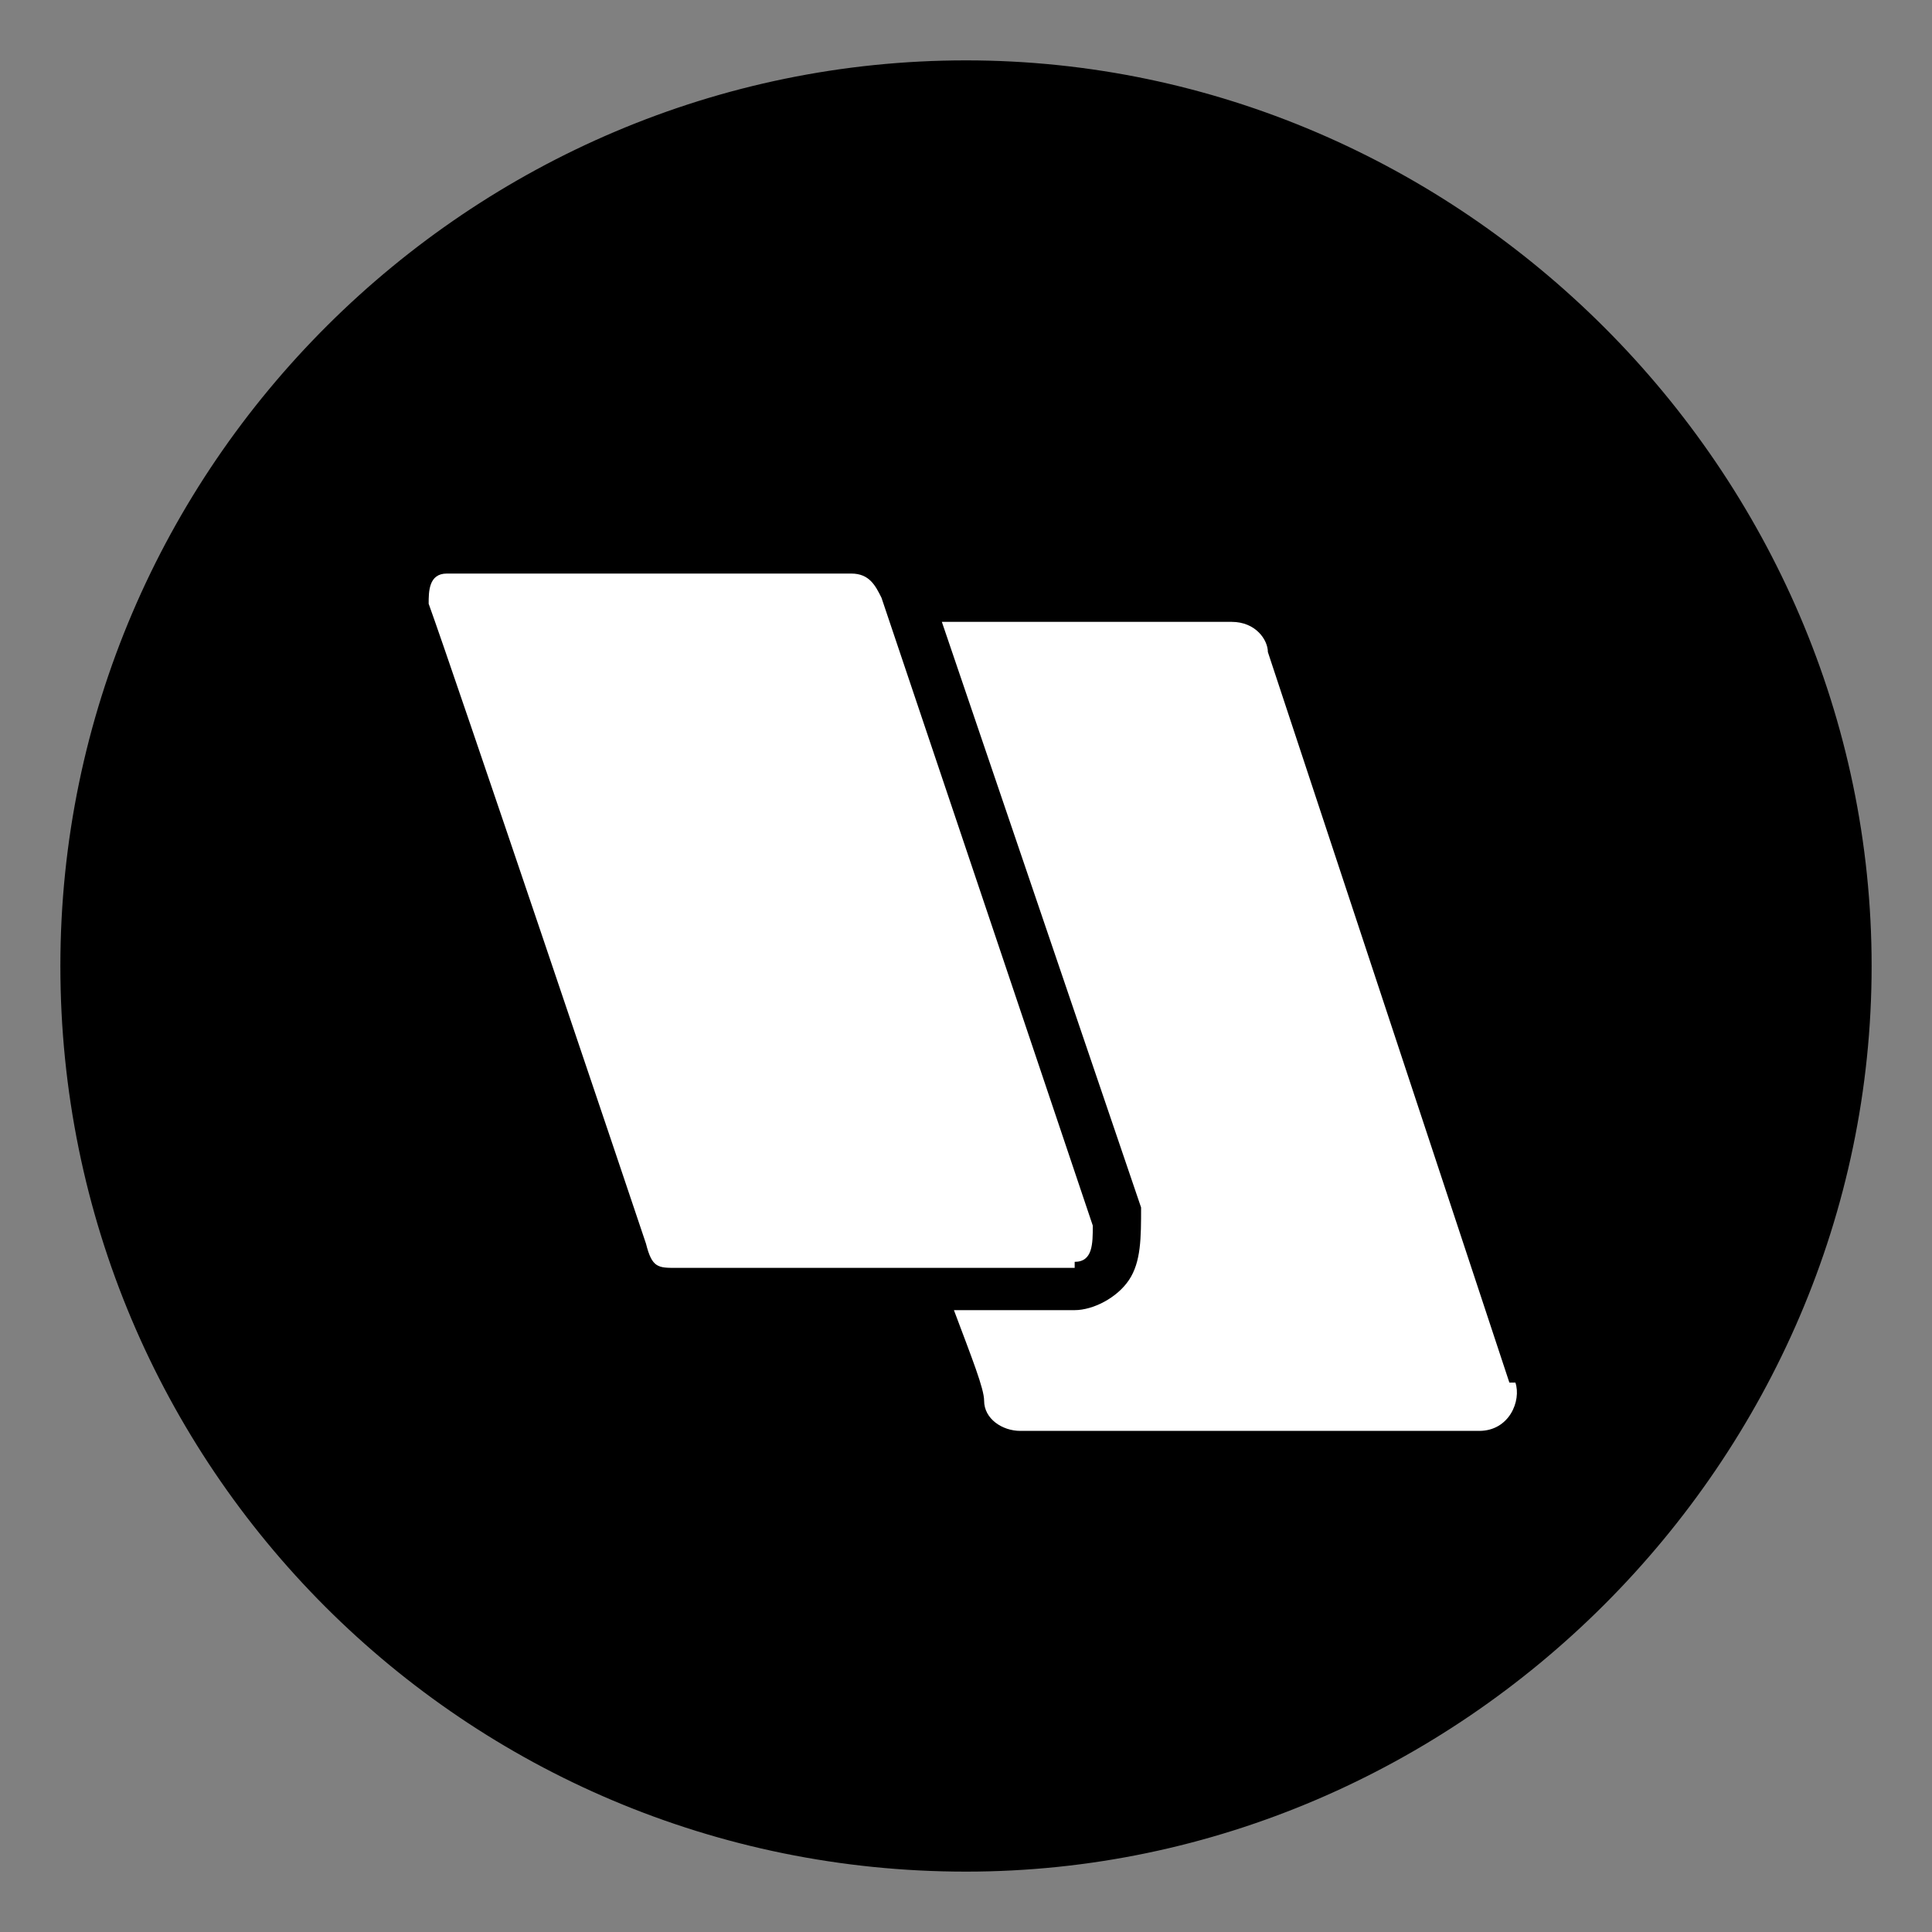
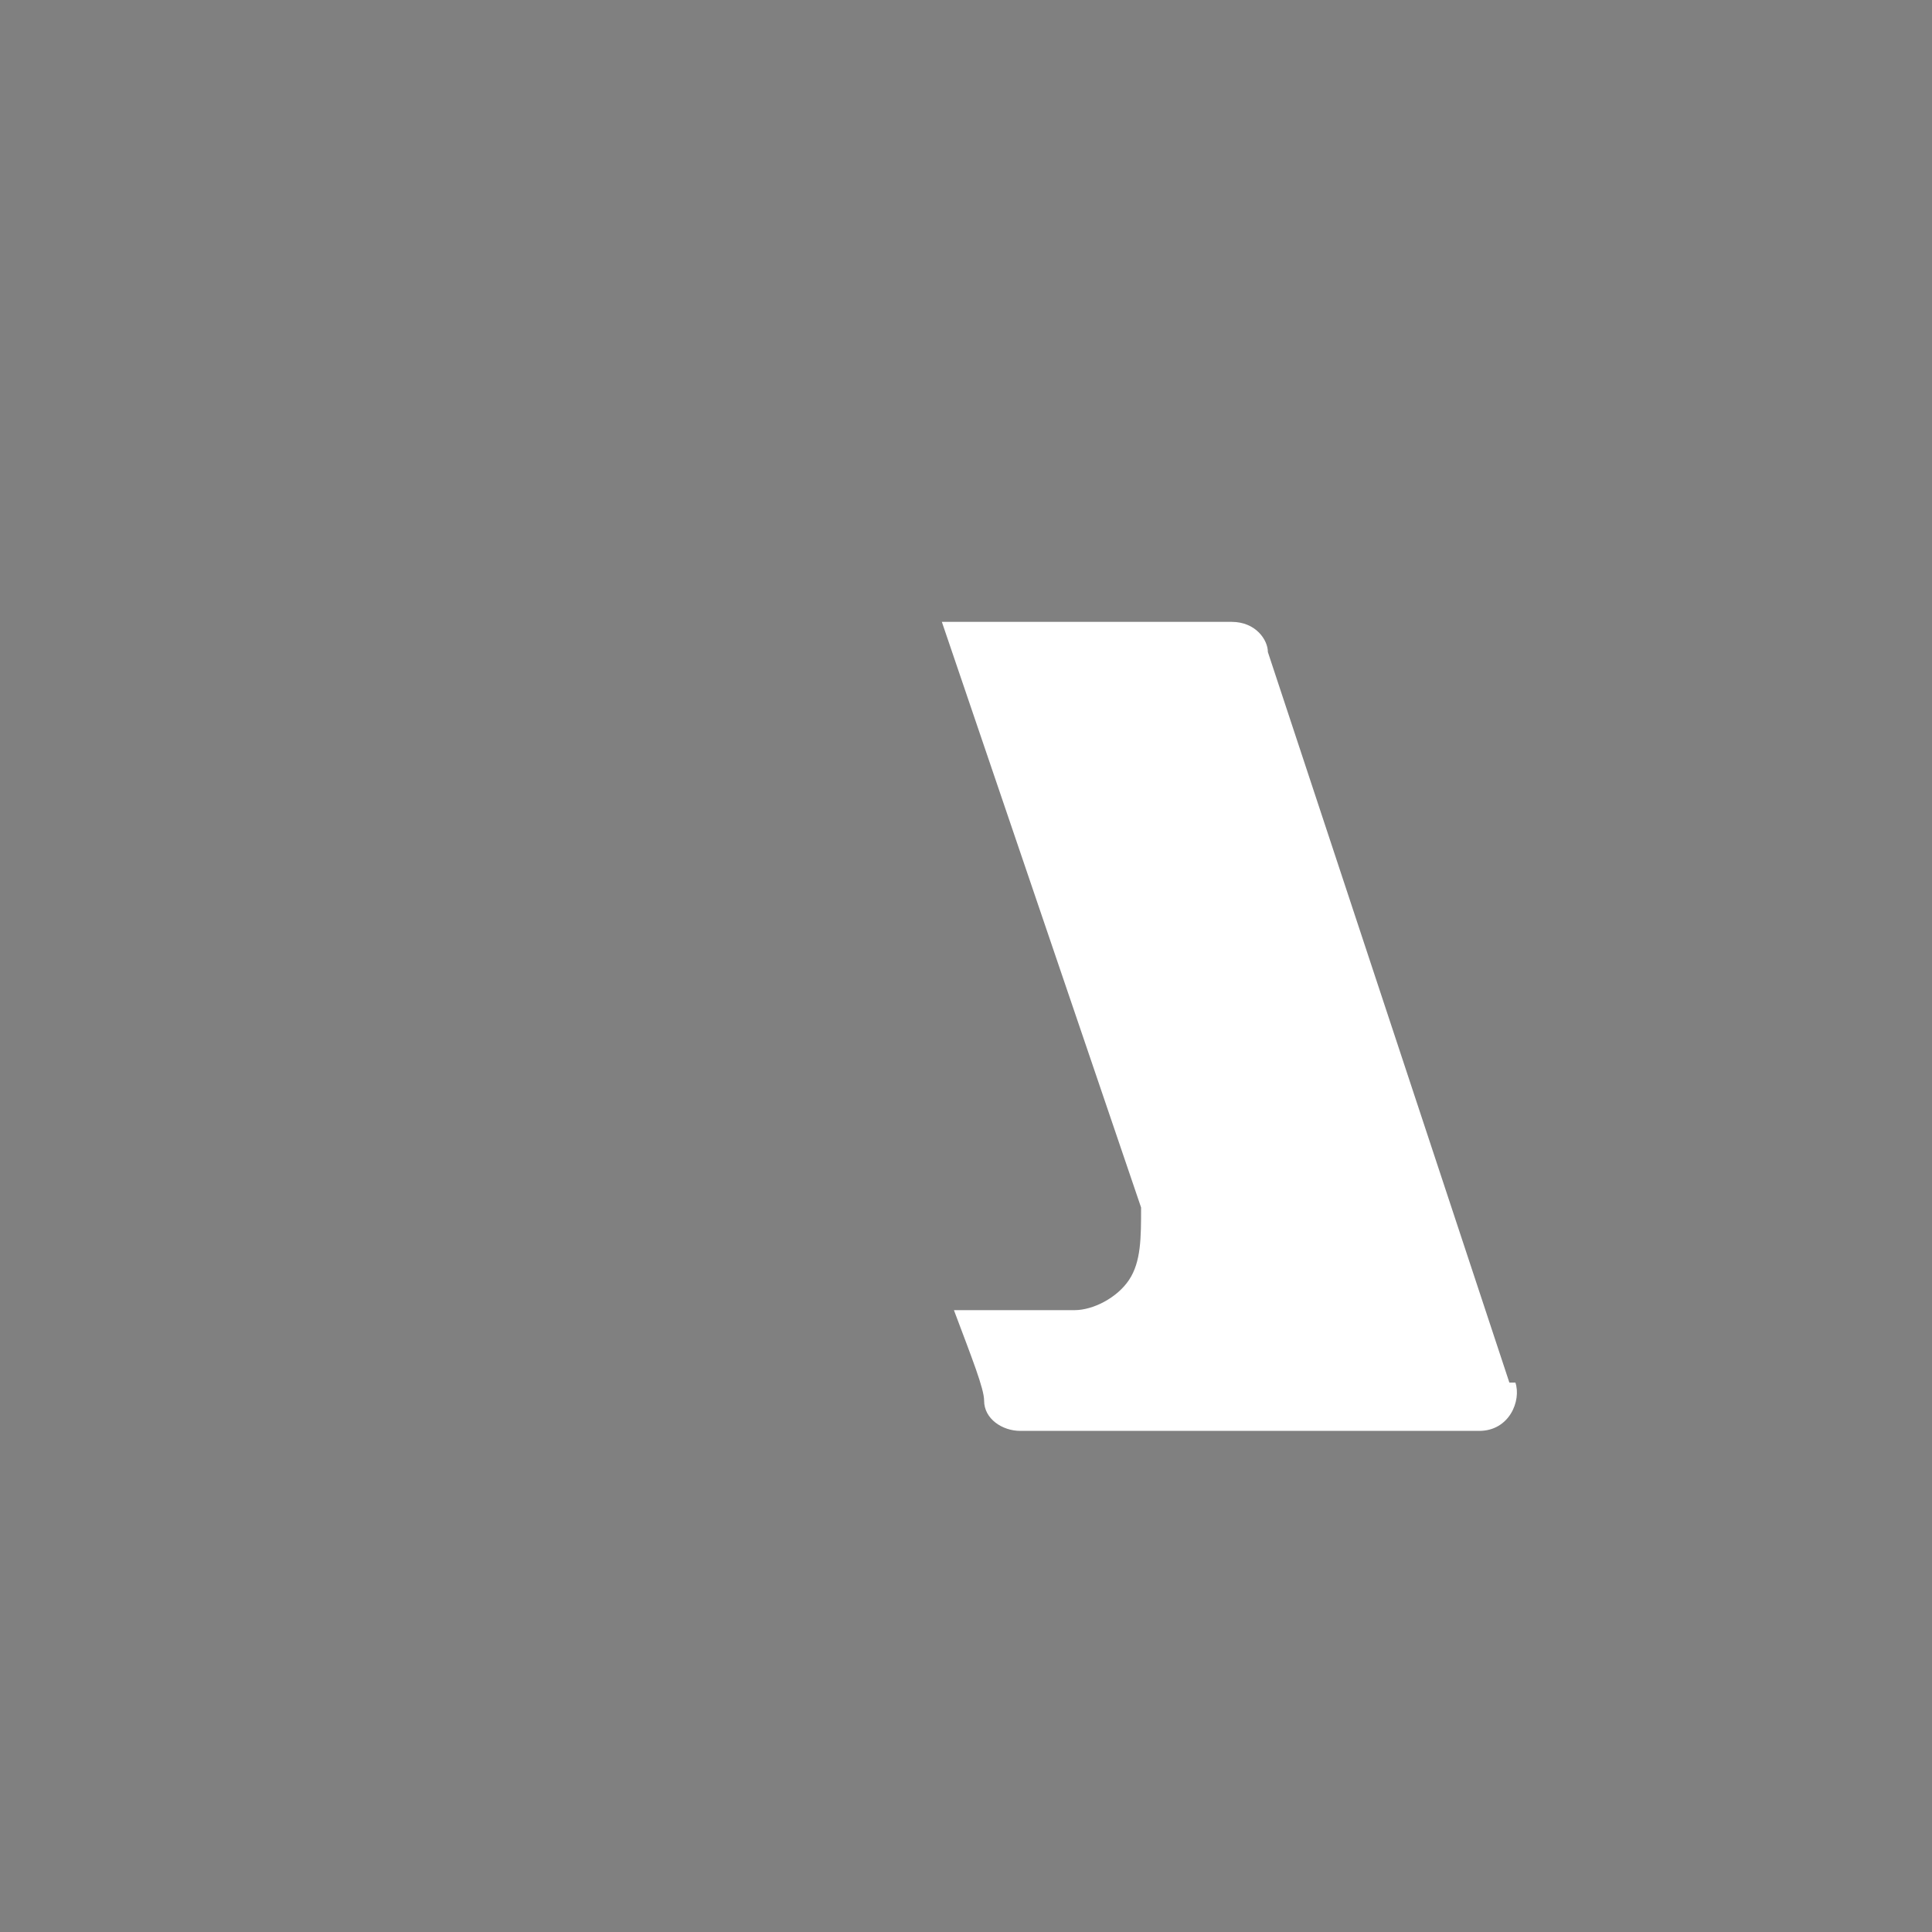
<svg xmlns="http://www.w3.org/2000/svg" viewBox="0 0 32 32">
  <rect x="0" y="0" width="32" height="32" fill="#808080" stroke="none" />
-   <path d="m16 31c8.2 0 15-6.8 15-15s-6.8-15-15-15-15 6.7-15 15 6.7 15 15 15z" />
  <g fill="#fff">
-     <path d="m17.8 21h-6.6c-.3 0-.4 0-.5-.4-.2-.6-3.2-9.5-3.6-10.6 0-.2 0-.5.3-.5h6.7c.3 0 .4.2.5.4l3.5 10.4c0 .3 0 .6-.3.6s0 0 0 0z" />
    <path d="m25 22.9-4-12.1c0-.2-.2-.5-.6-.5h-4.8l3.3 9.7c0 .5 0 .9-.2 1.2s-.6.5-.9.5 0 0 0 0h-2c.3.8.5 1.3.5 1.5 0 .3.3.5.6.5h7.6c.5 0 .7-.5.6-.8z" />
-     <path d="m18 20.9h-.2z" />
  </g>
</svg>